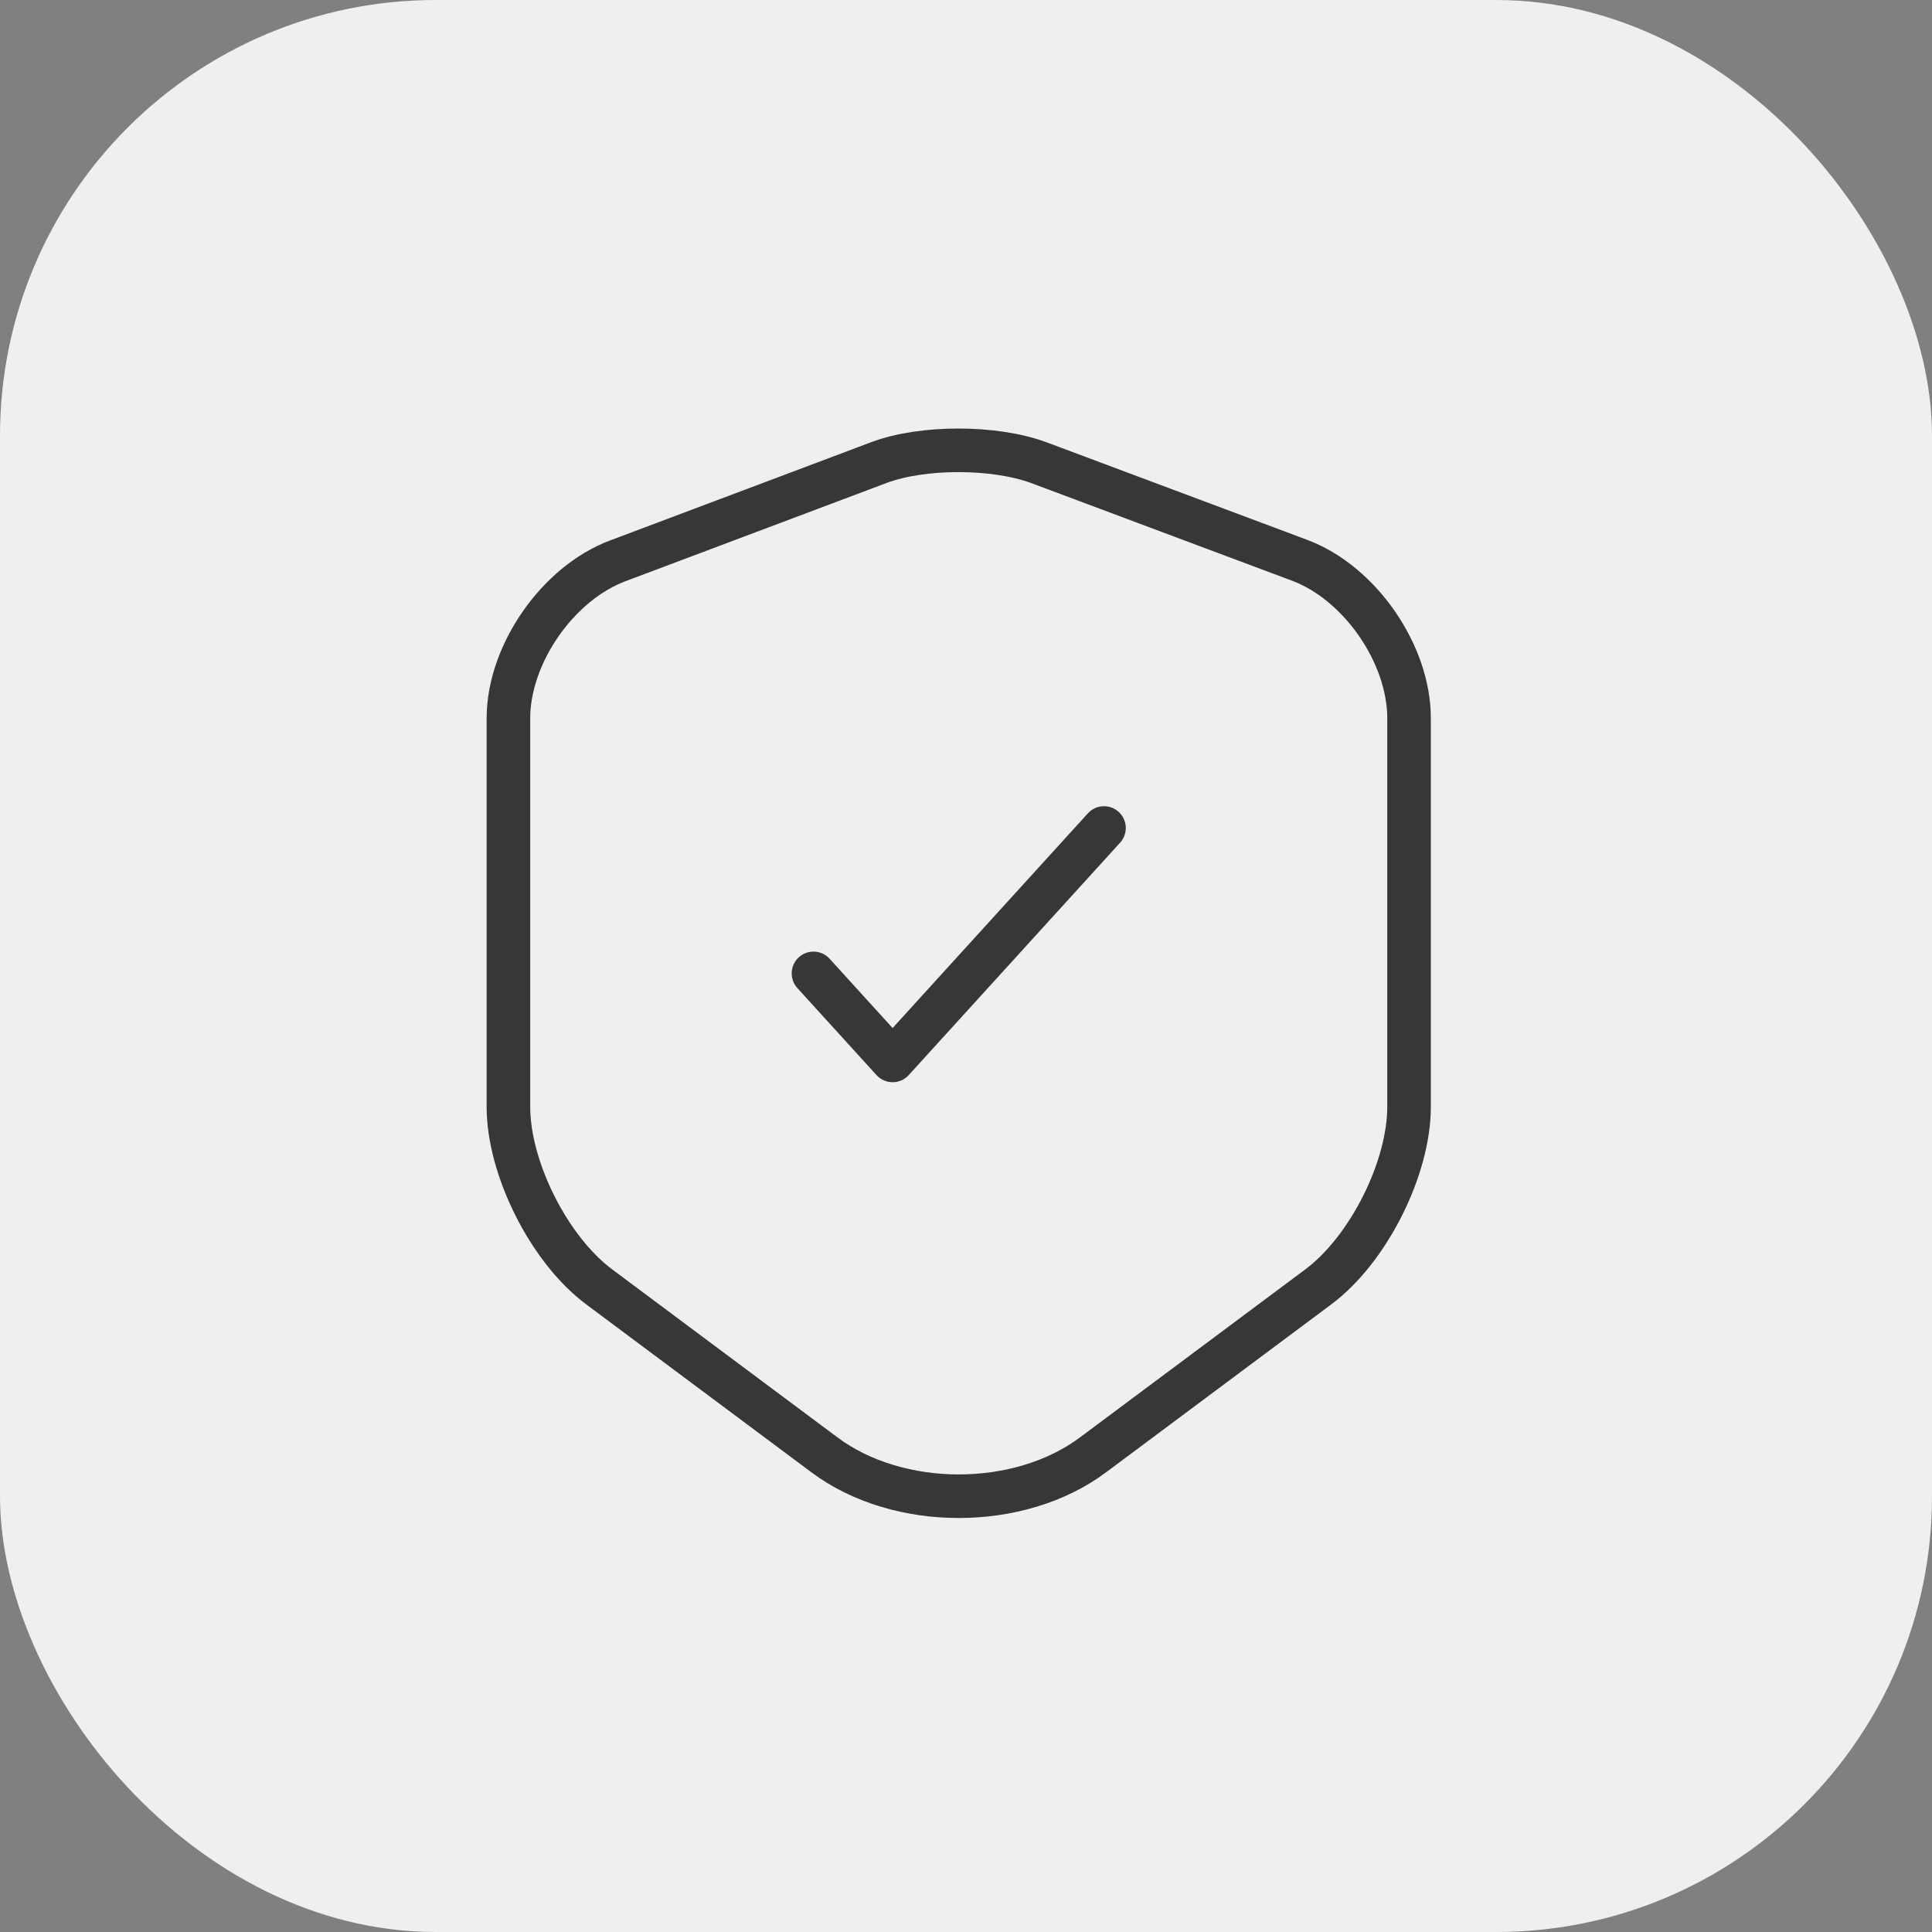
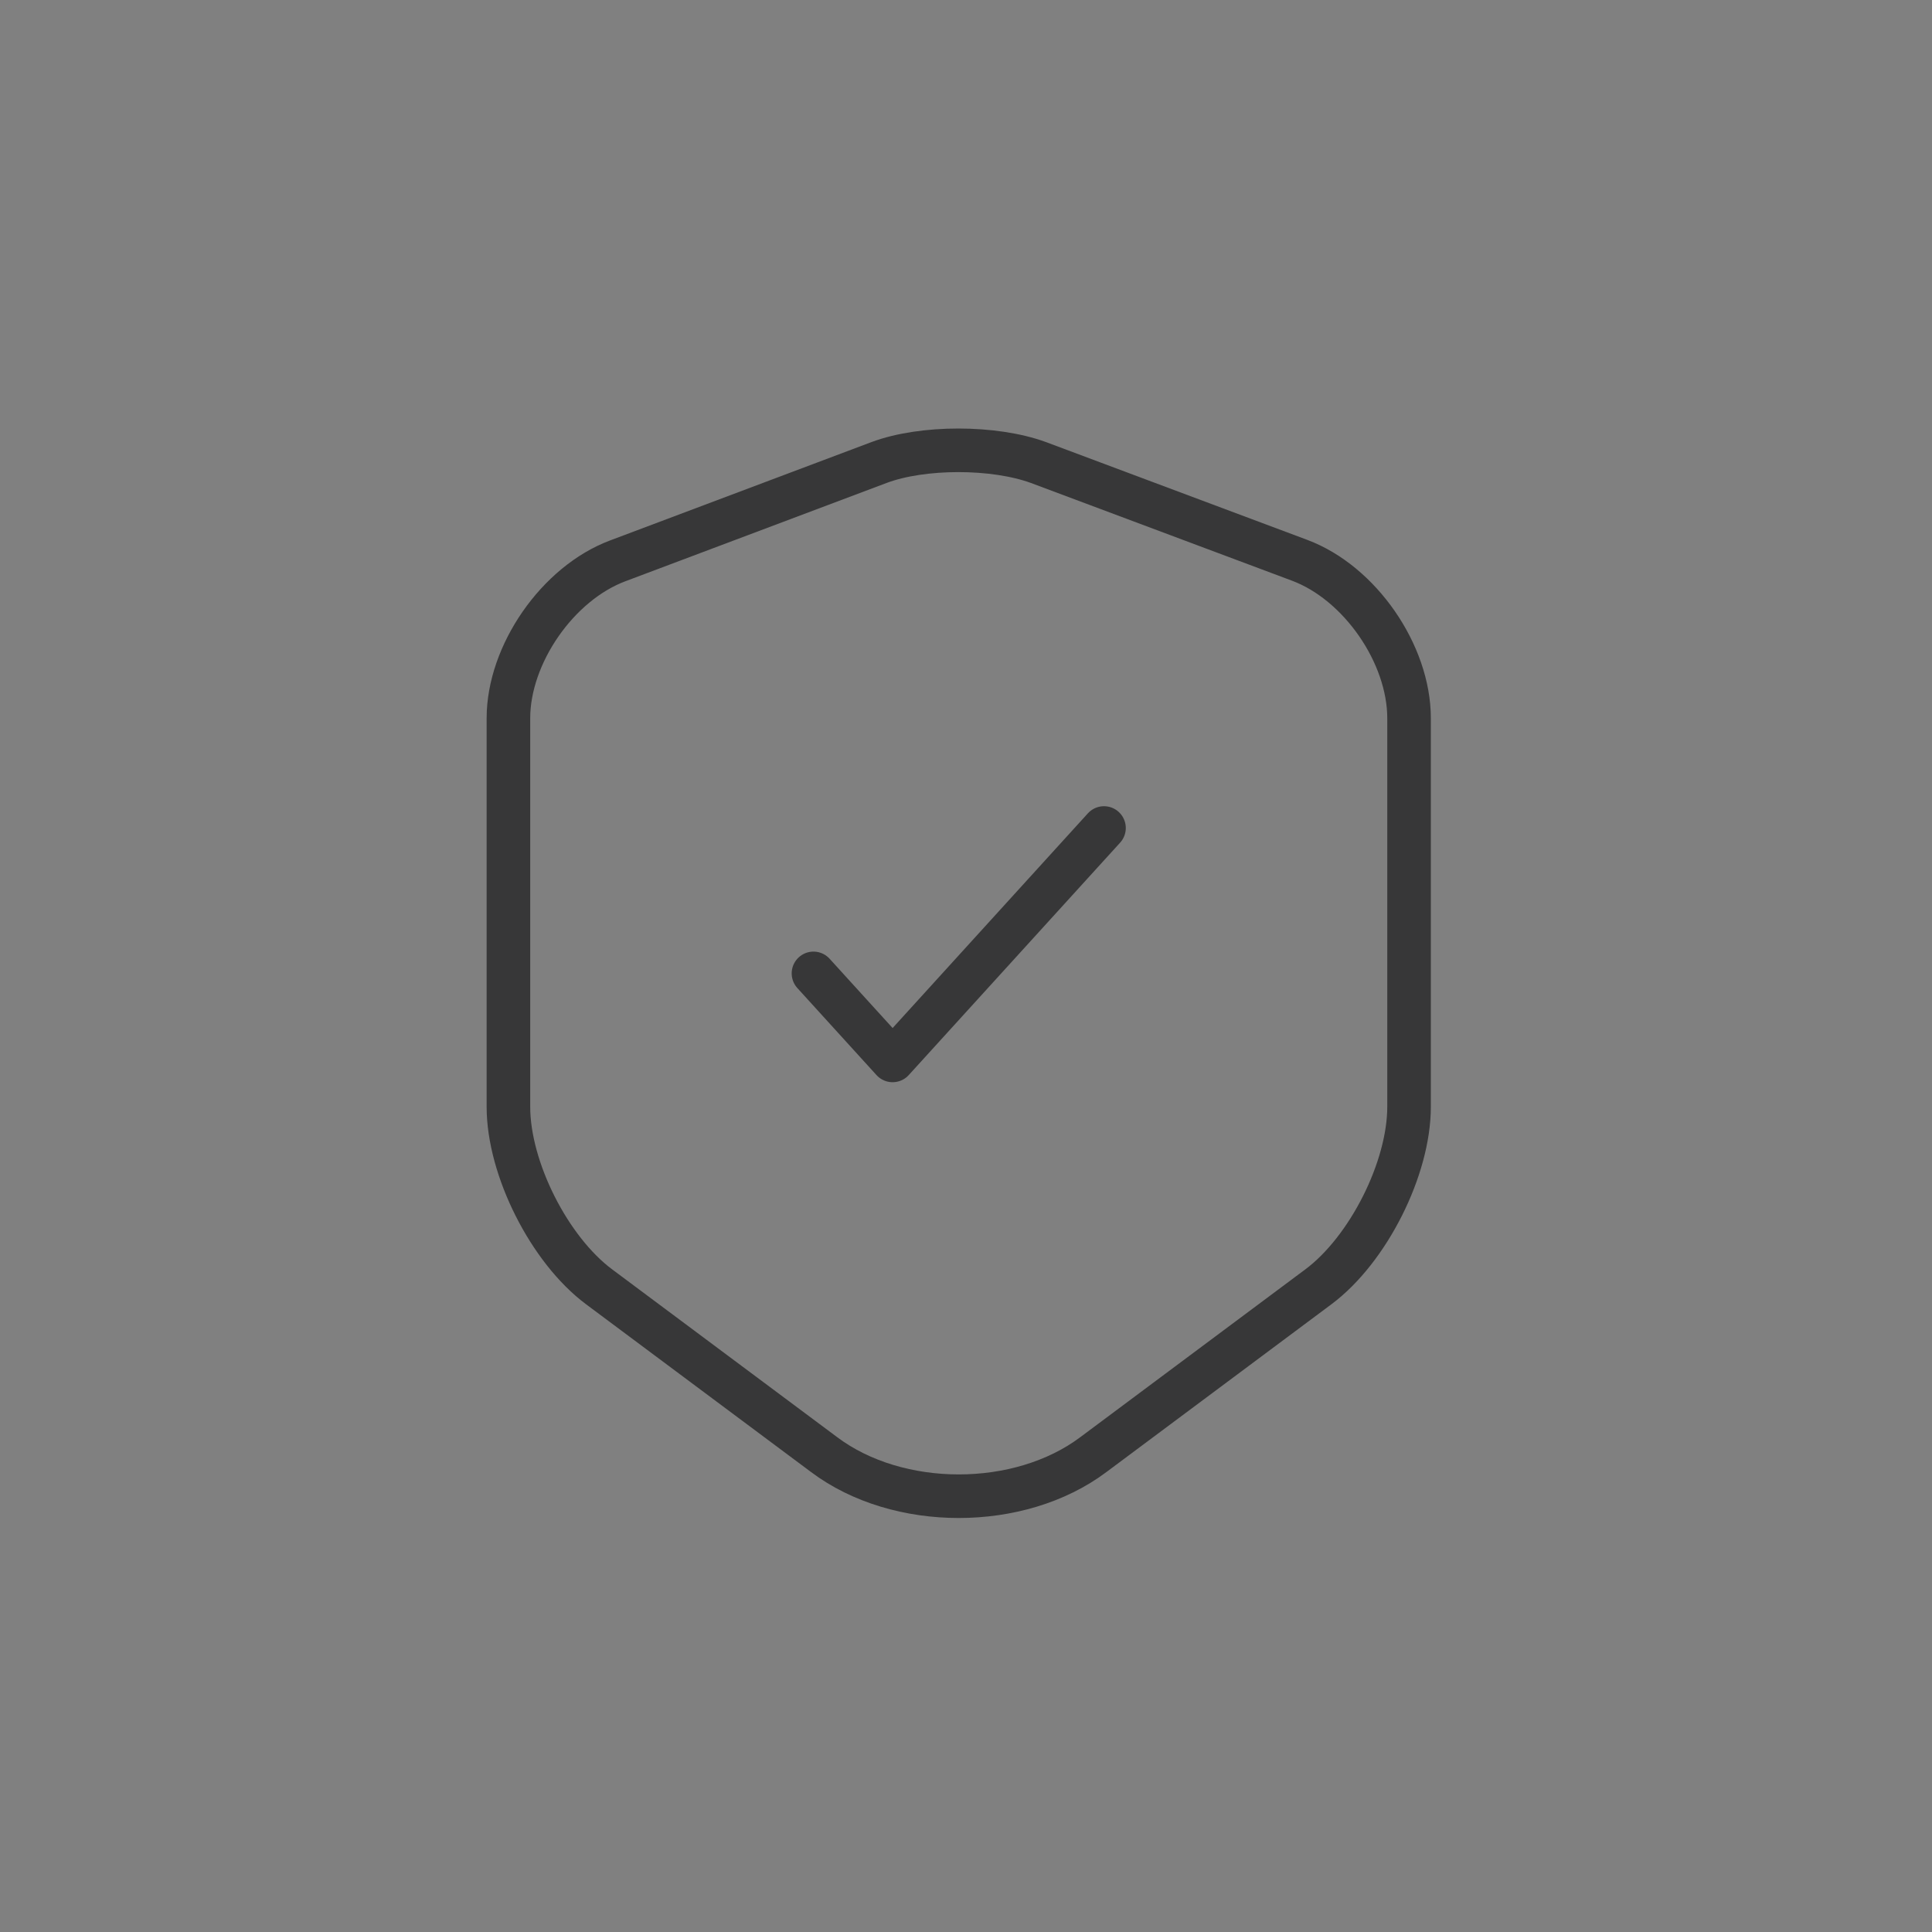
<svg xmlns="http://www.w3.org/2000/svg" width="133" height="133" viewBox="0 0 133 133" fill="none">
  <rect x="0" y="0" width="133" height="133" fill="#808080" stroke="none" />
-   <rect width="133" height="133" rx="30" fill="#EFEFEF" />
  <path d="M60.521 31.837L42.534 38.606C38.388 40.154 35 45.051 35 49.443V76.195C35 80.443 37.812 86.024 41.236 88.58L56.736 100.138C61.819 103.954 70.181 103.954 75.264 100.138L90.764 88.58C94.188 86.024 97 80.443 97 76.195V49.443C97 45.015 93.612 40.118 89.466 38.57L71.479 31.837C68.415 30.721 63.513 30.721 60.521 31.837Z" stroke="#373738" stroke-width="3" stroke-linecap="round" stroke-linejoin="round" />
  <path d="M56 67.009L61.448 73L76 57" stroke="#373738" stroke-width="3" stroke-linecap="round" stroke-linejoin="round" />
</svg>